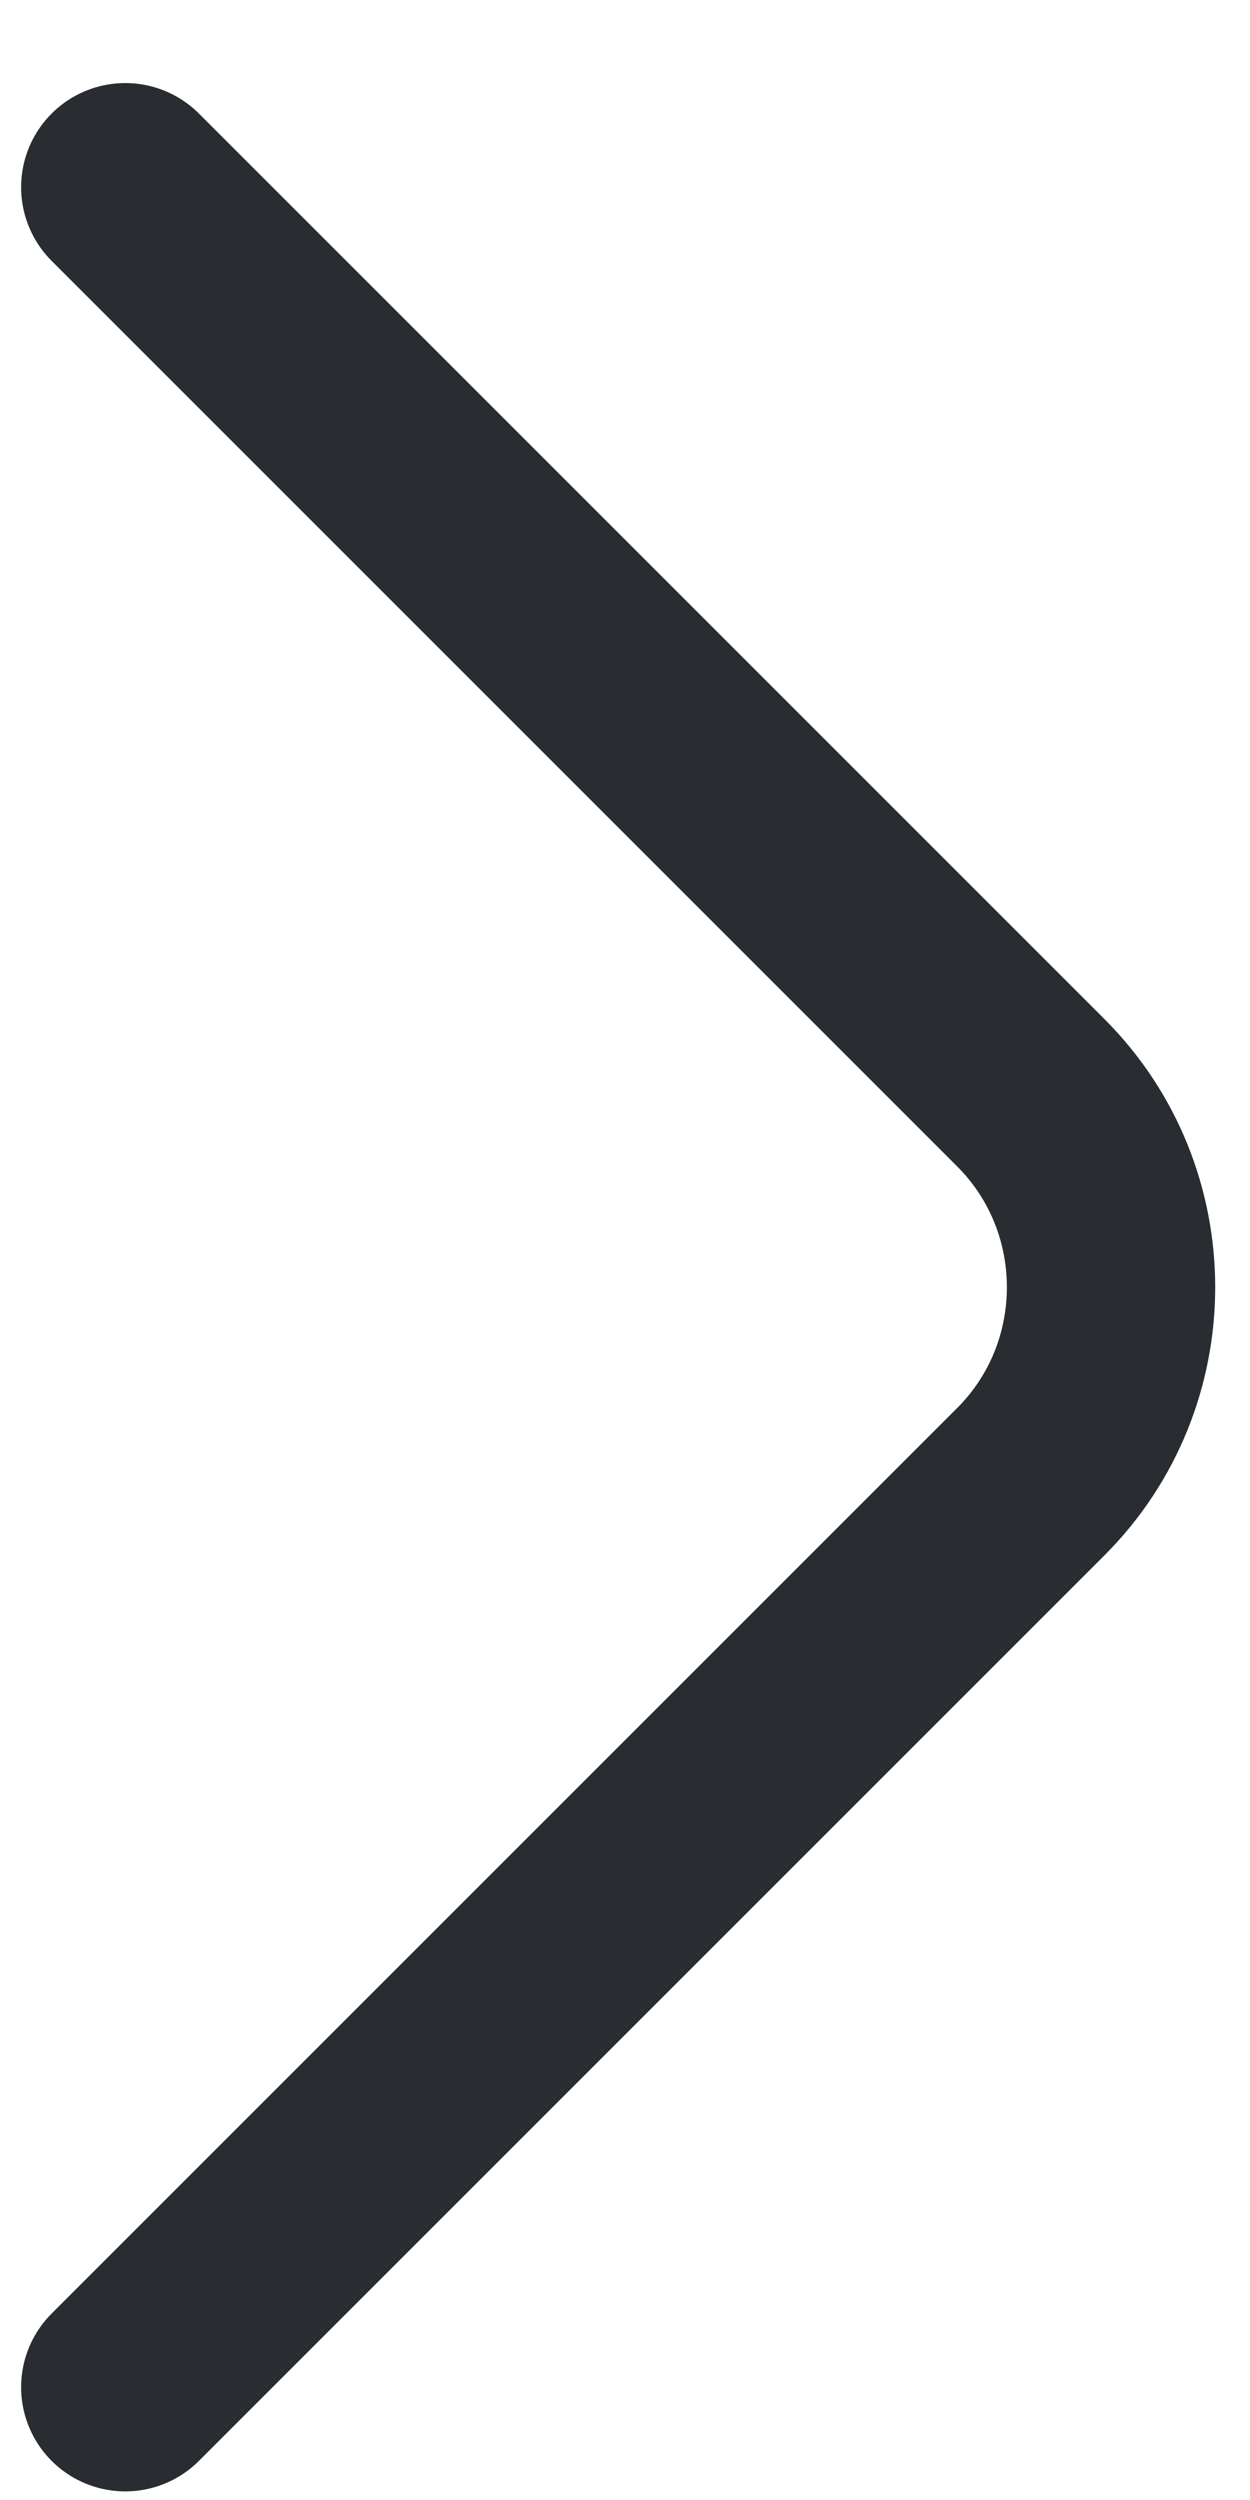
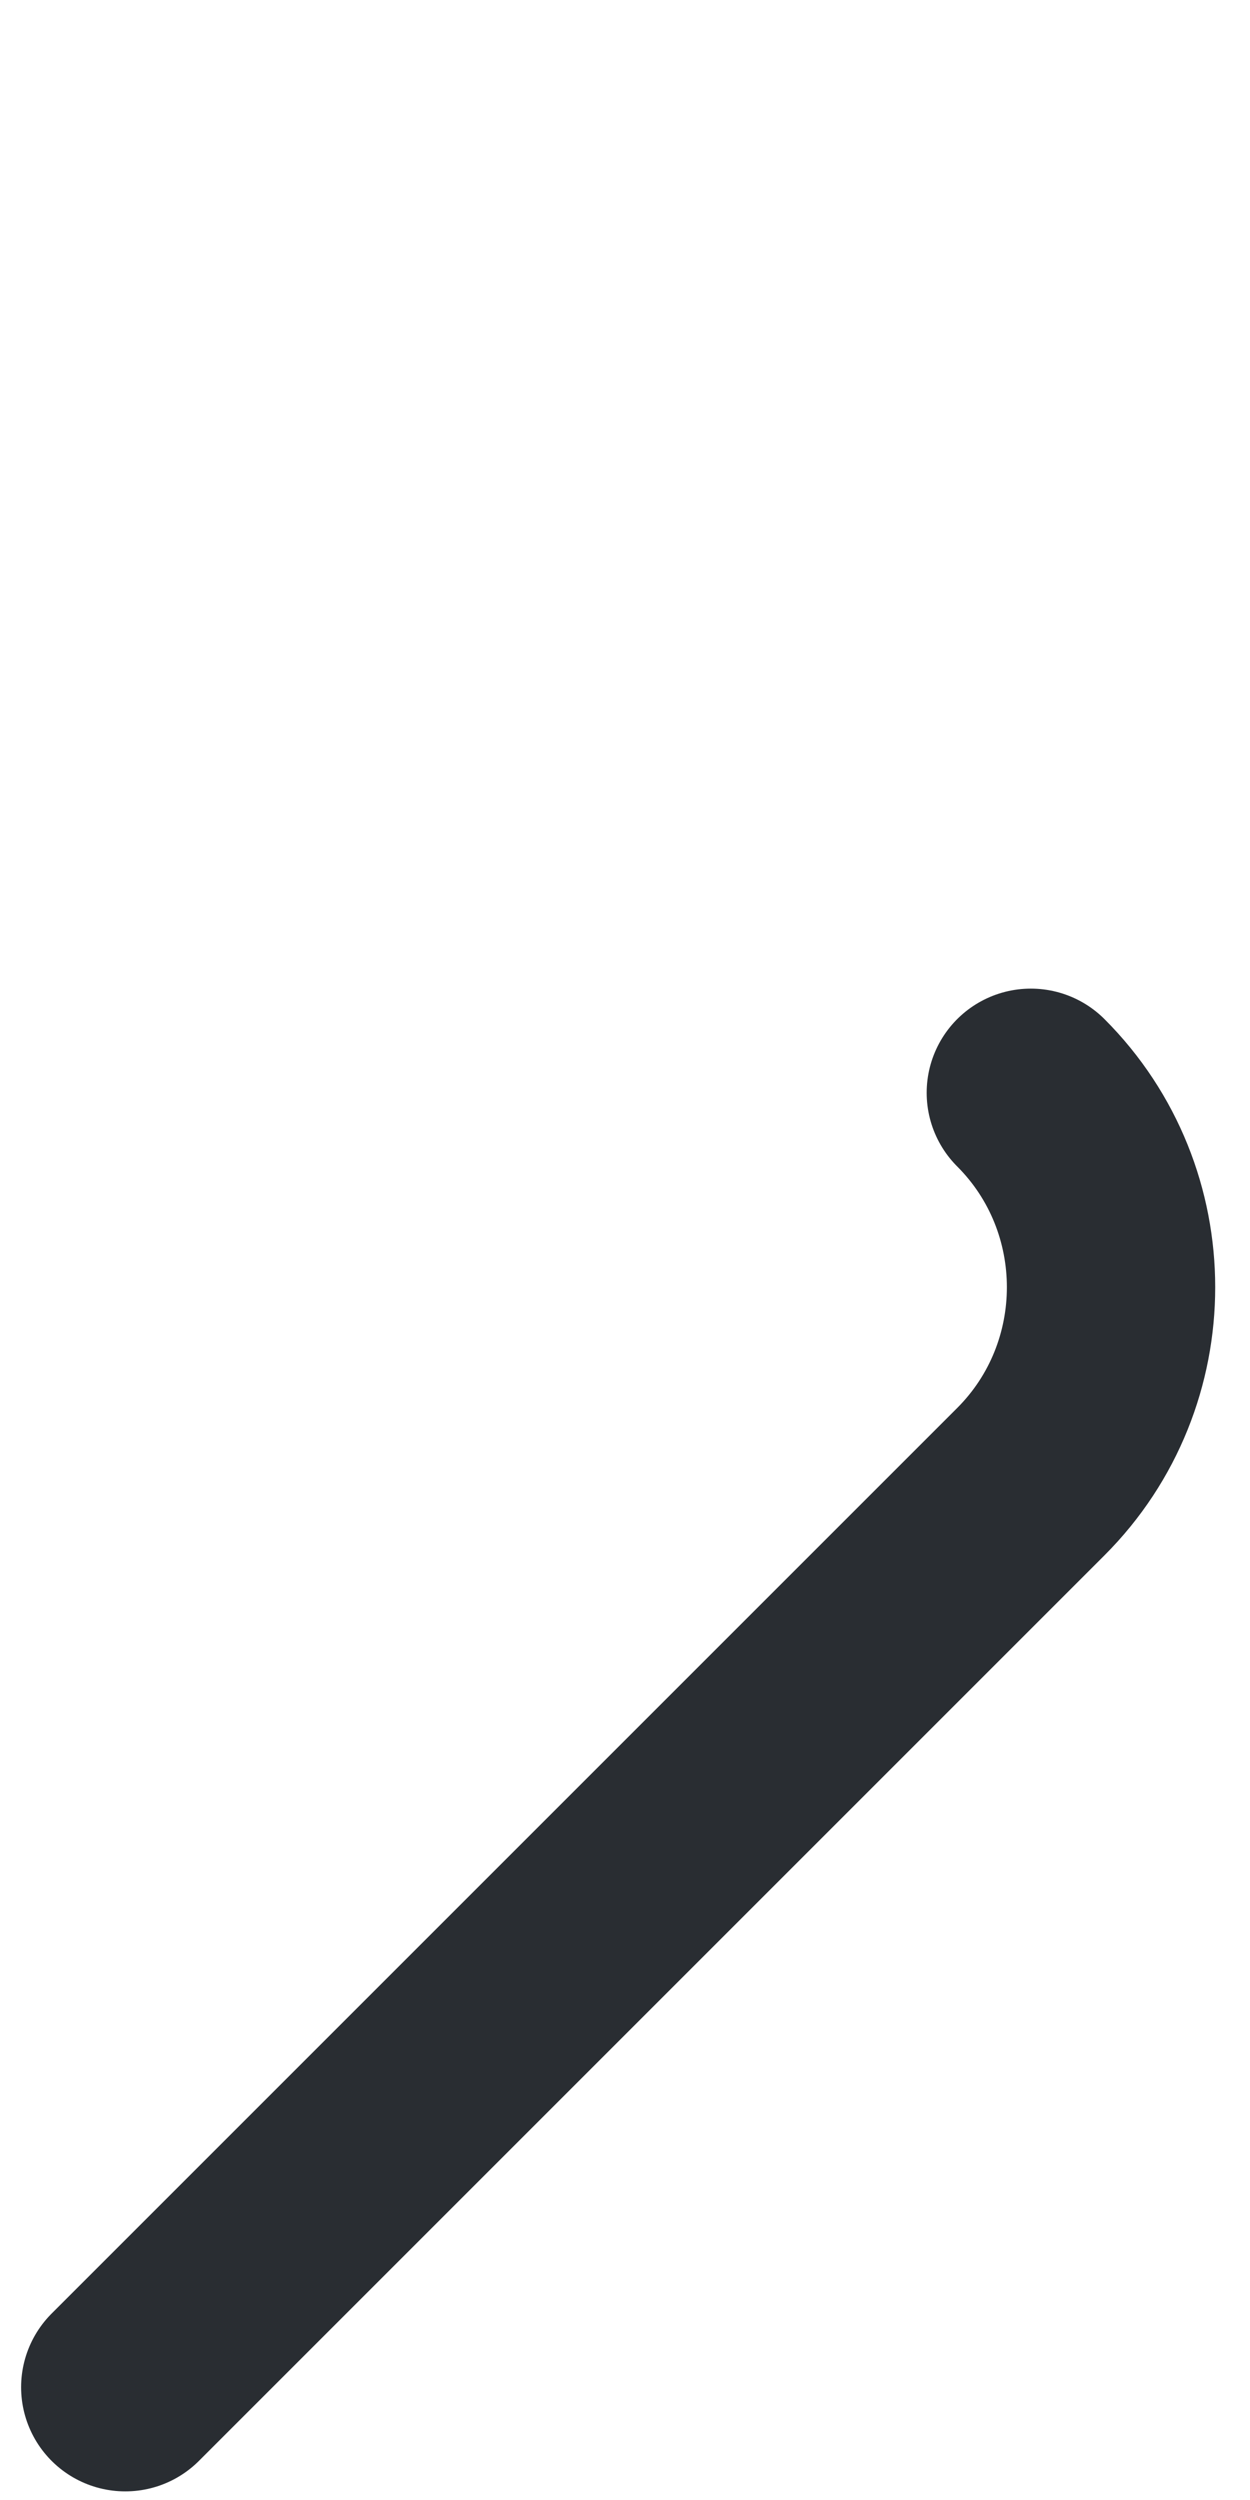
<svg xmlns="http://www.w3.org/2000/svg" width="9" height="18" viewBox="0 0 9 18" fill="none">
-   <path d="M0.902 17.188L7.422 10.668C8.192 9.898 8.192 8.638 7.422 7.868L0.902 1.348" stroke="#292D32" stroke-width="1.5" stroke-miterlimit="10" stroke-linecap="round" stroke-linejoin="round" />
+   <path d="M0.902 17.188L7.422 10.668C8.192 9.898 8.192 8.638 7.422 7.868" stroke="#292D32" stroke-width="1.5" stroke-miterlimit="10" stroke-linecap="round" stroke-linejoin="round" />
</svg>